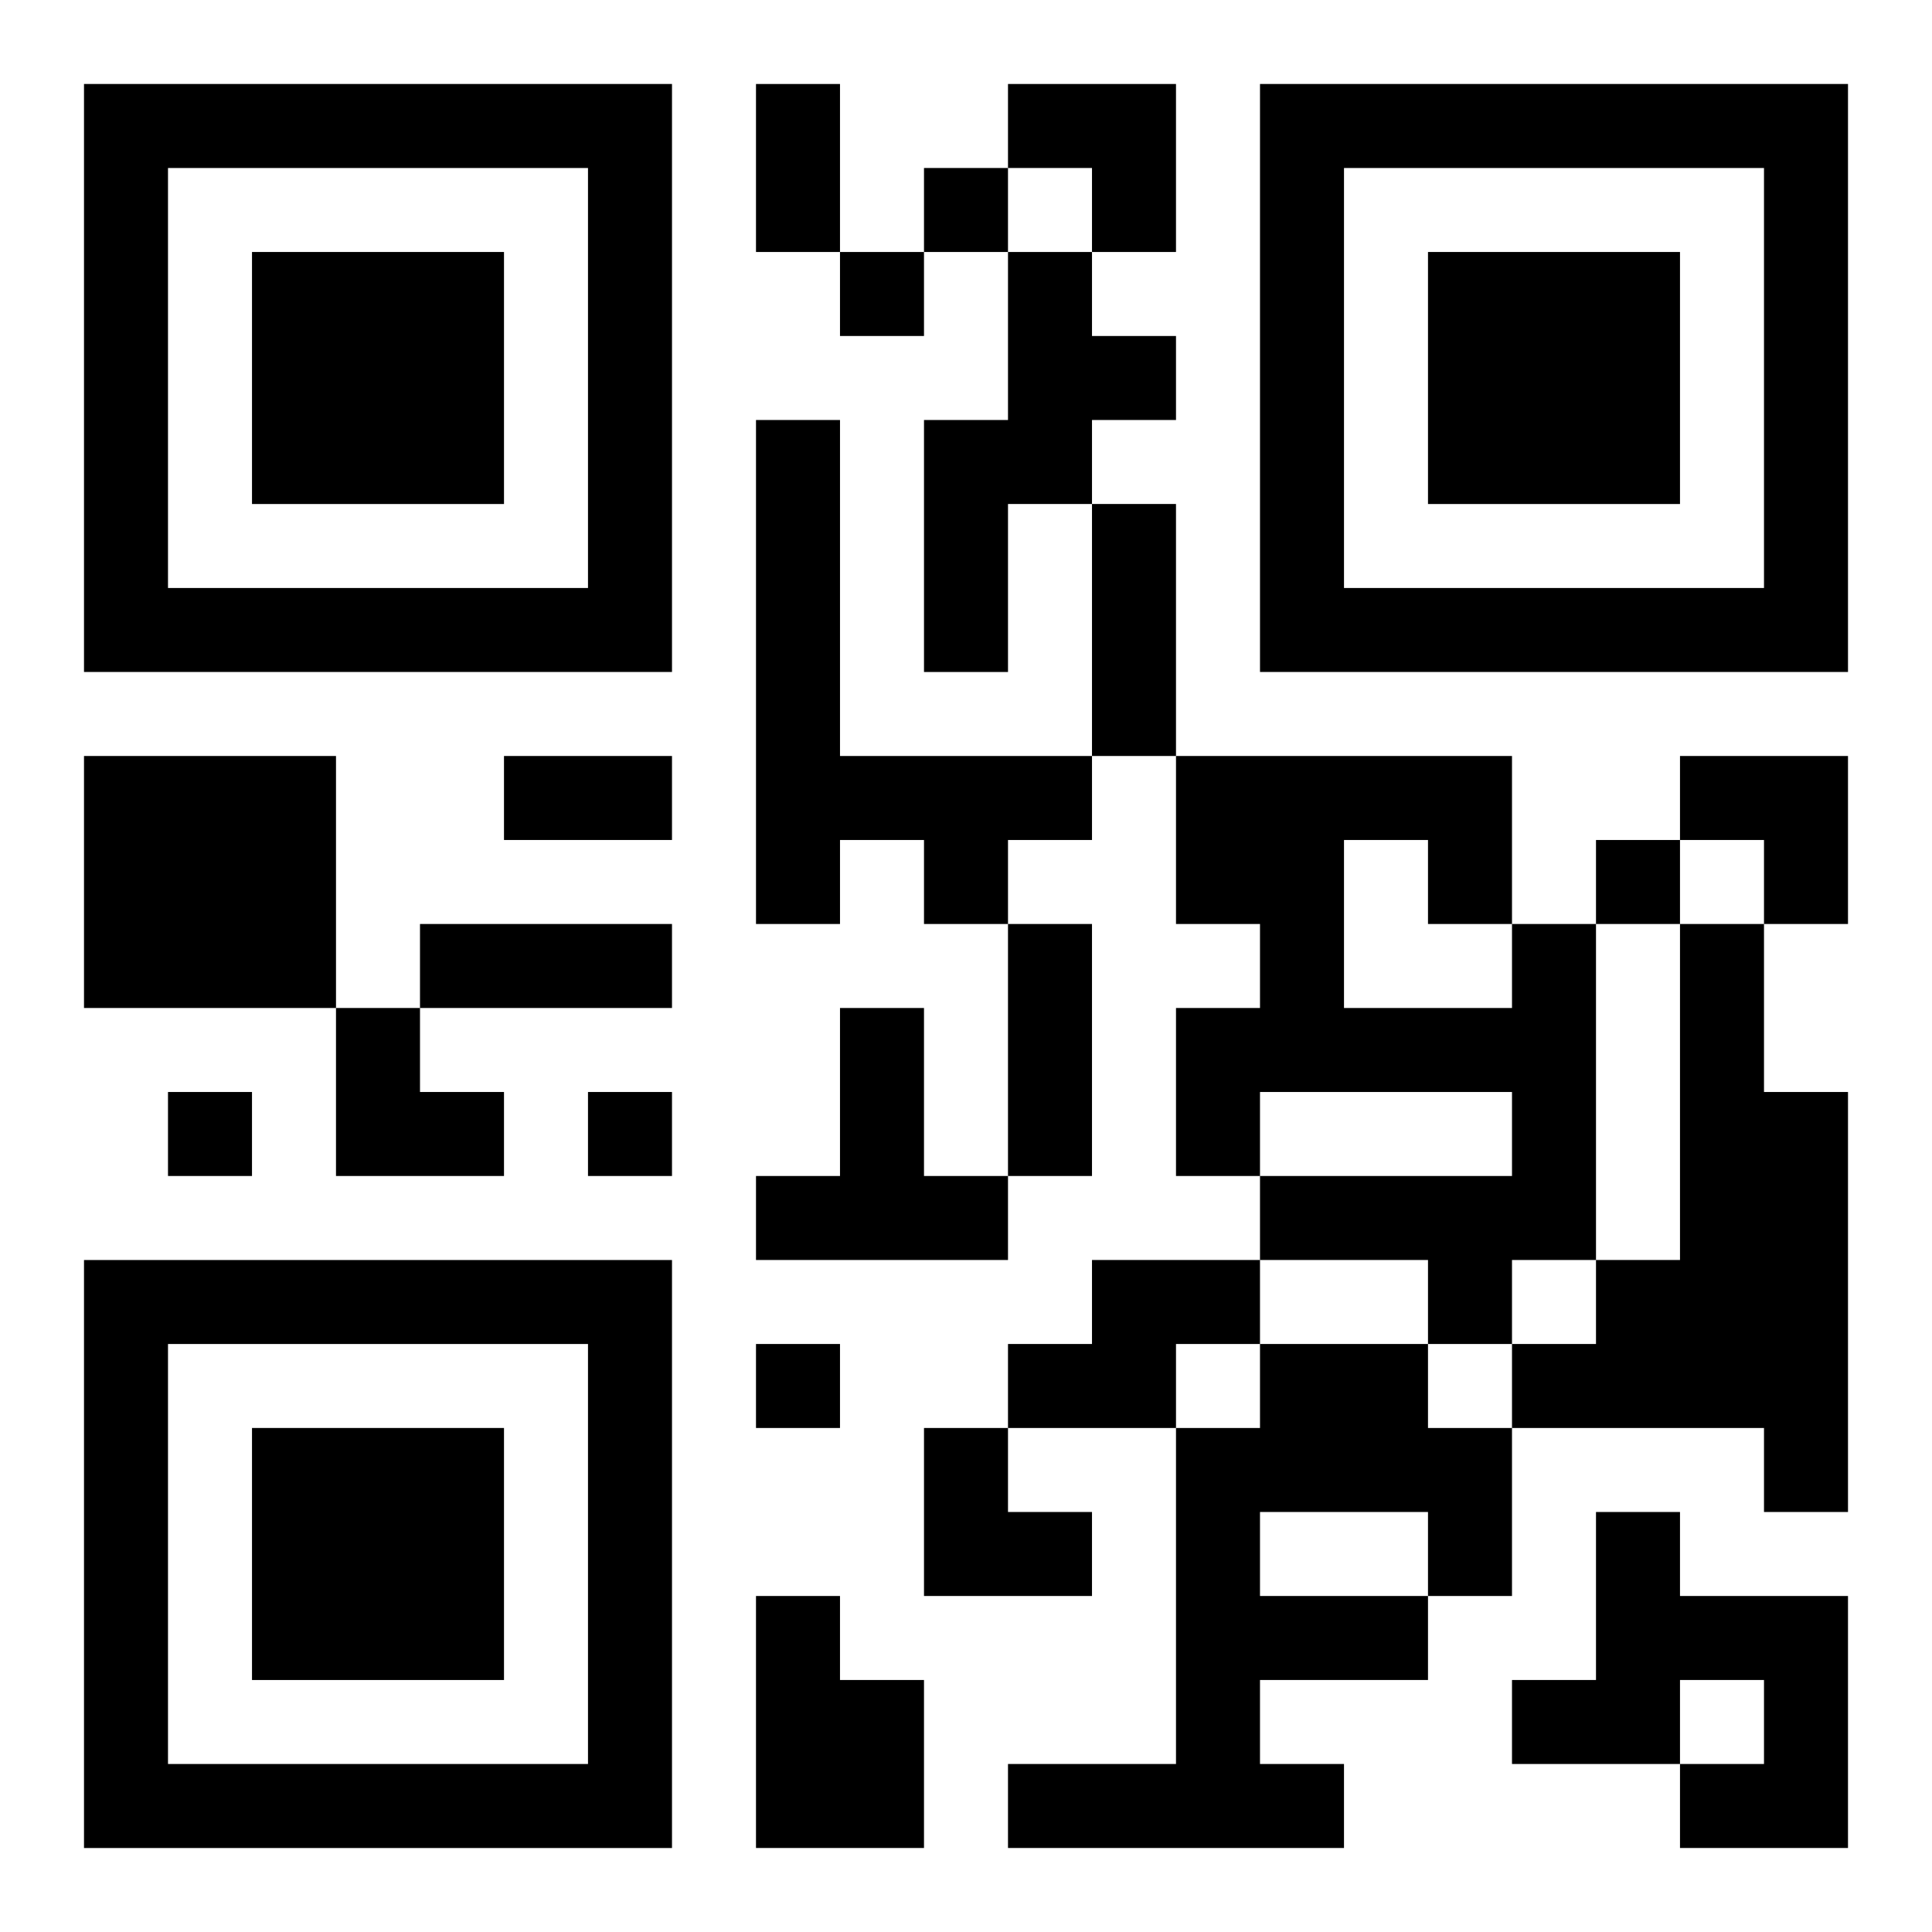
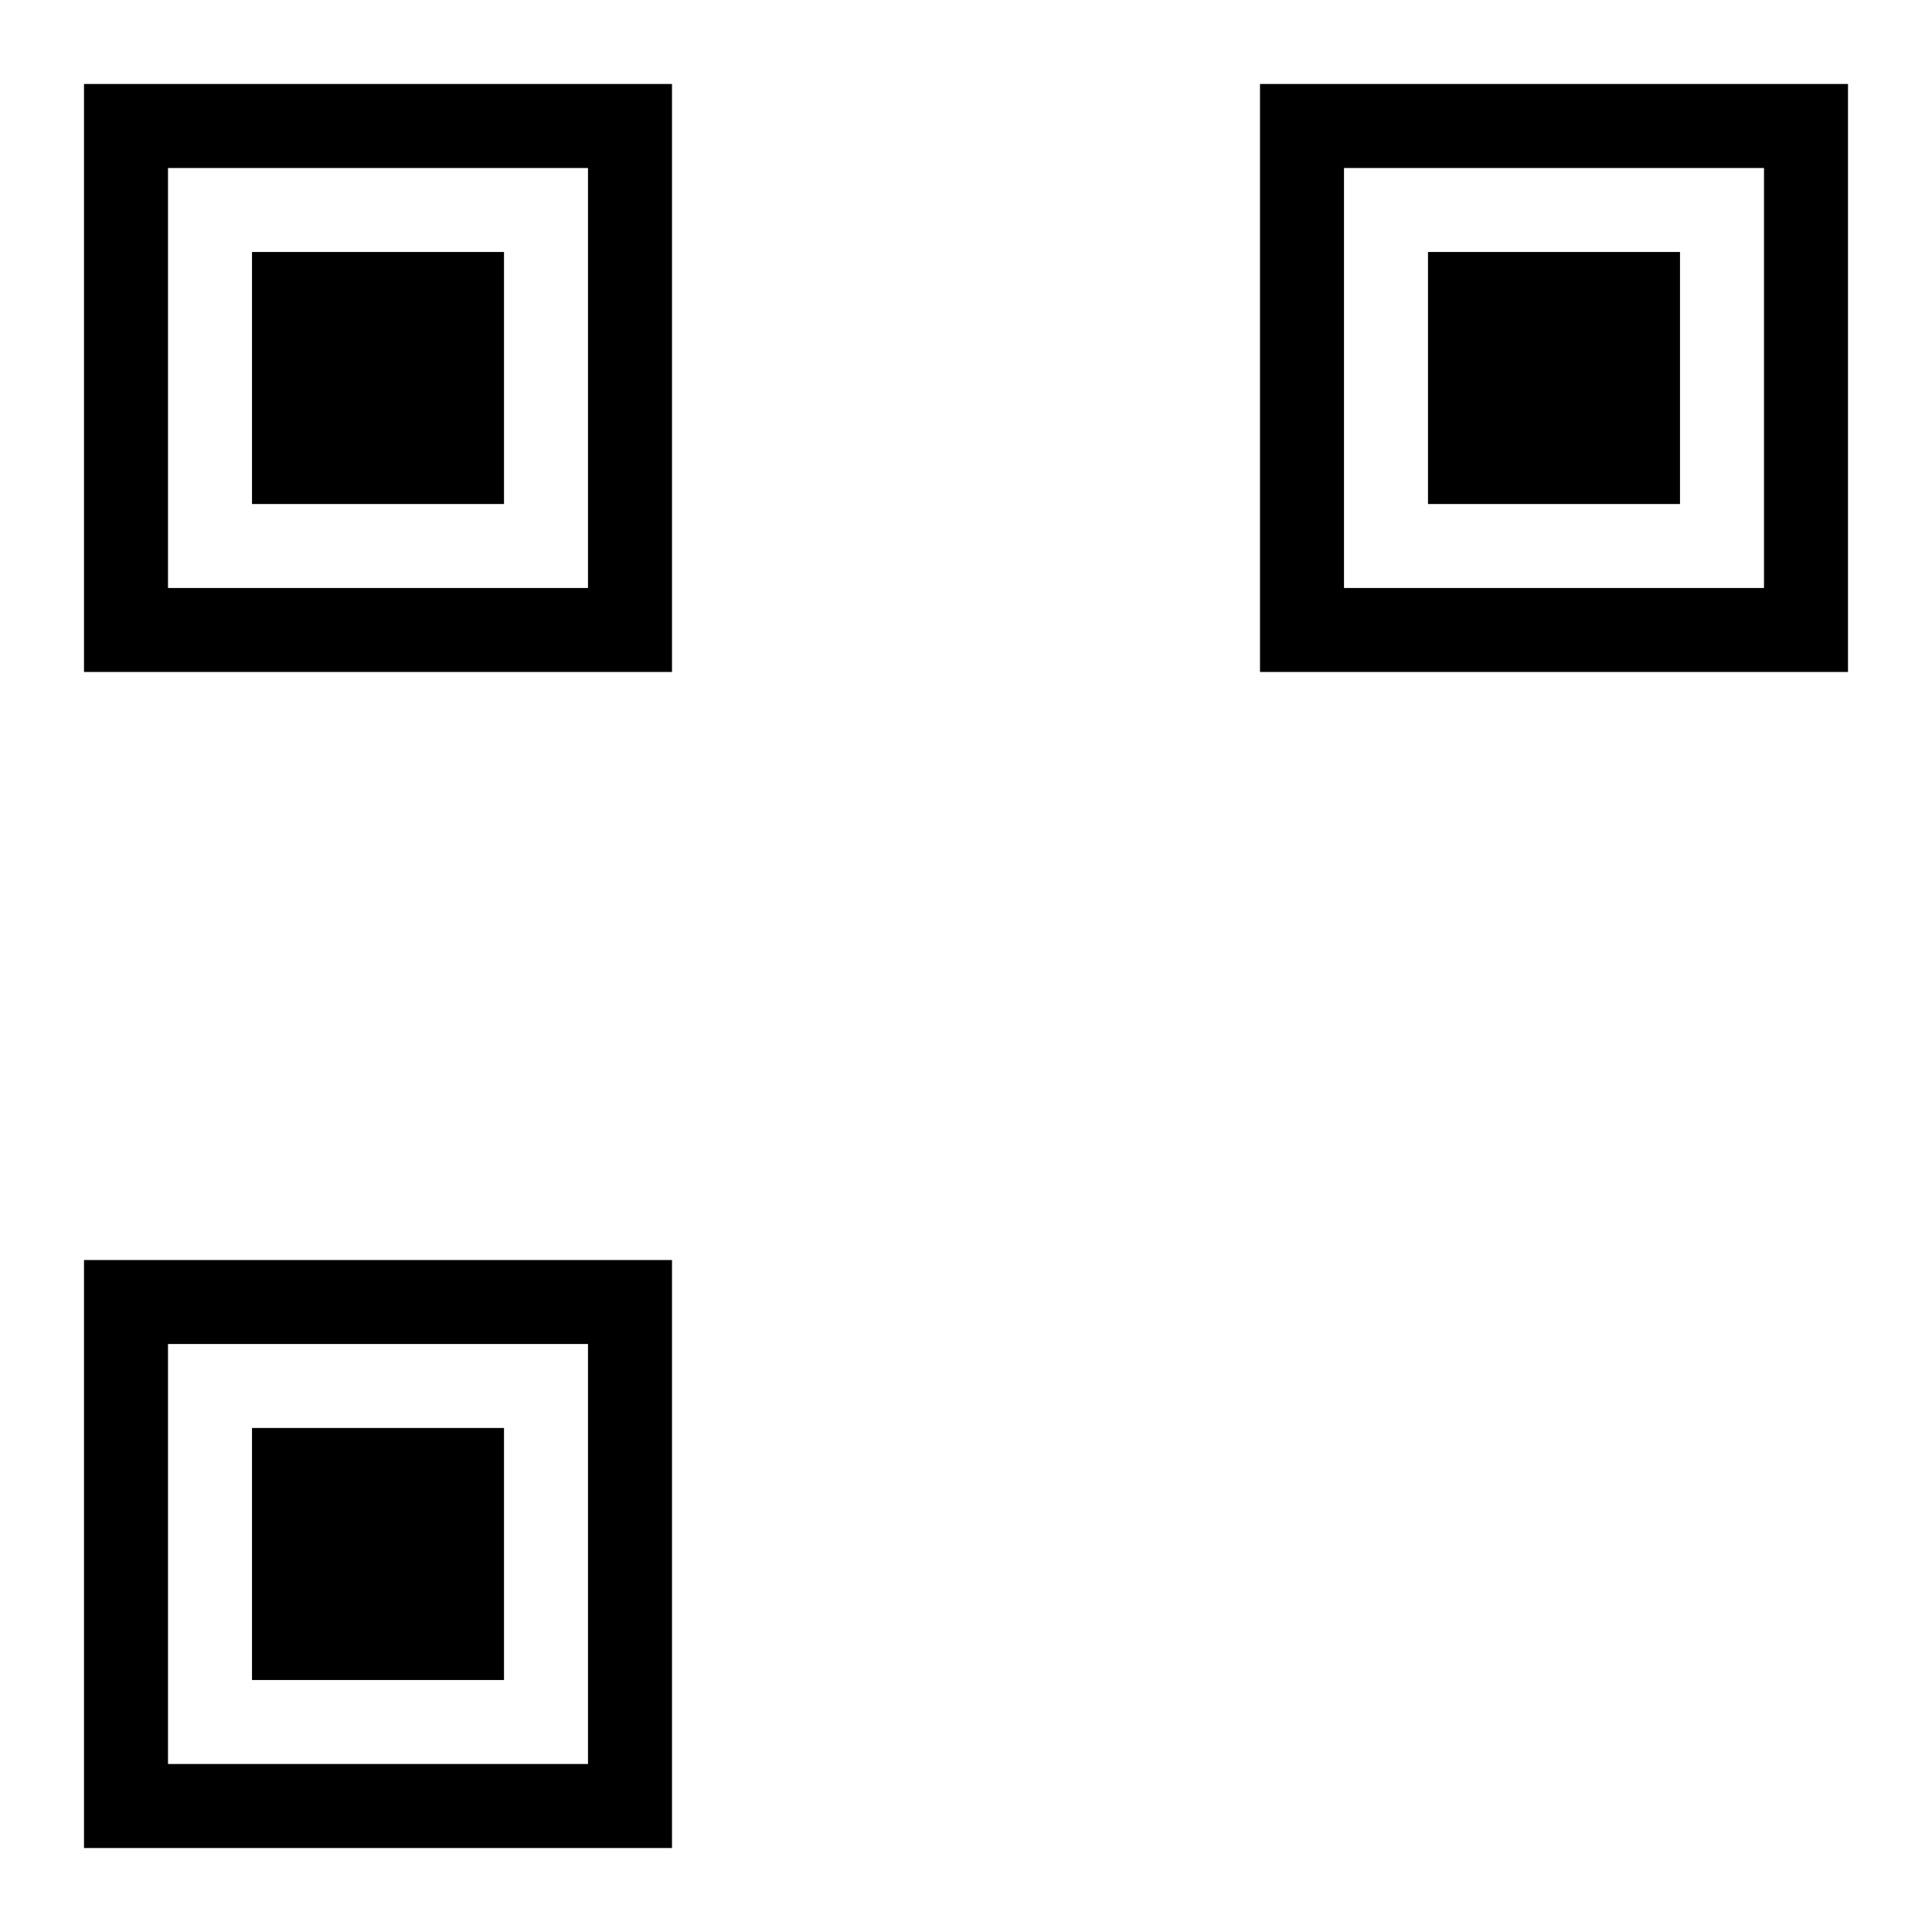
<svg xmlns="http://www.w3.org/2000/svg" xmlns:xlink="http://www.w3.org/1999/xlink" width="250" height="250" baseProfile="full" version="1.1" viewBox="-1 -1 23 23">
  <symbol id="a">
    <path d="m0 7v7h7v-7h-7zm1 1h5v5h-5v-5zm1 1v3h3v-3h-3z" />
  </symbol>
  <use y="-7" xlink:href="#a" />
  <use y="7" xlink:href="#a" />
  <use x="14" y="-7" xlink:href="#a" />
-   <path d="m11 2h1v1h1v1h-1v1h-1v2h-1v-3h1v-2m-3 2h1v4h3v1h-1v1h-1v-1h-1v1h-1v-6m-8 4h3v3h-3v-3m17 2h1v4h-1v1h-1v-1h-2v-1h3v-1h-3v1h-1v-2h1v-1h-1v-2h4v2m-2-1v2h2v-1h-1v-1h-1m4 1h1v2h1v5h-1v-1h-3v-1h1v-1h1v-4m-10 1h1v2h1v1h-3v-1h1v-2m3 3h2v1h-1v1h-2v-1h1v-1m2 1h2v1h1v2h-1v1h-2v1h1v1h-4v-1h2v-4h1v-1m0 2v1h2v-1h-2m4 0h1v1h2v3h-2v-1h1v-1h-1v1h-2v-1h1v-2m-10 1h1v1h1v2h-2v-3m2-17v1h1v-1h-1m-1 1v1h1v-1h-1m9 7v1h1v-1h-1m-17 3v1h1v-1h-1m5 0v1h1v-1h-1m2 3v1h1v-1h-1m0-15h1v2h-1v-2m4 5h1v3h-1v-3m-7 3h2v1h-2v-1m-1 2h3v1h-3v-1m7 0h1v3h-1v-3m0-10h2v2h-1v-1h-1zm8 8h2v2h-1v-1h-1zm-16 3h1v1h1v1h-2zm7 5h1v1h1v1h-2z" />
</svg>